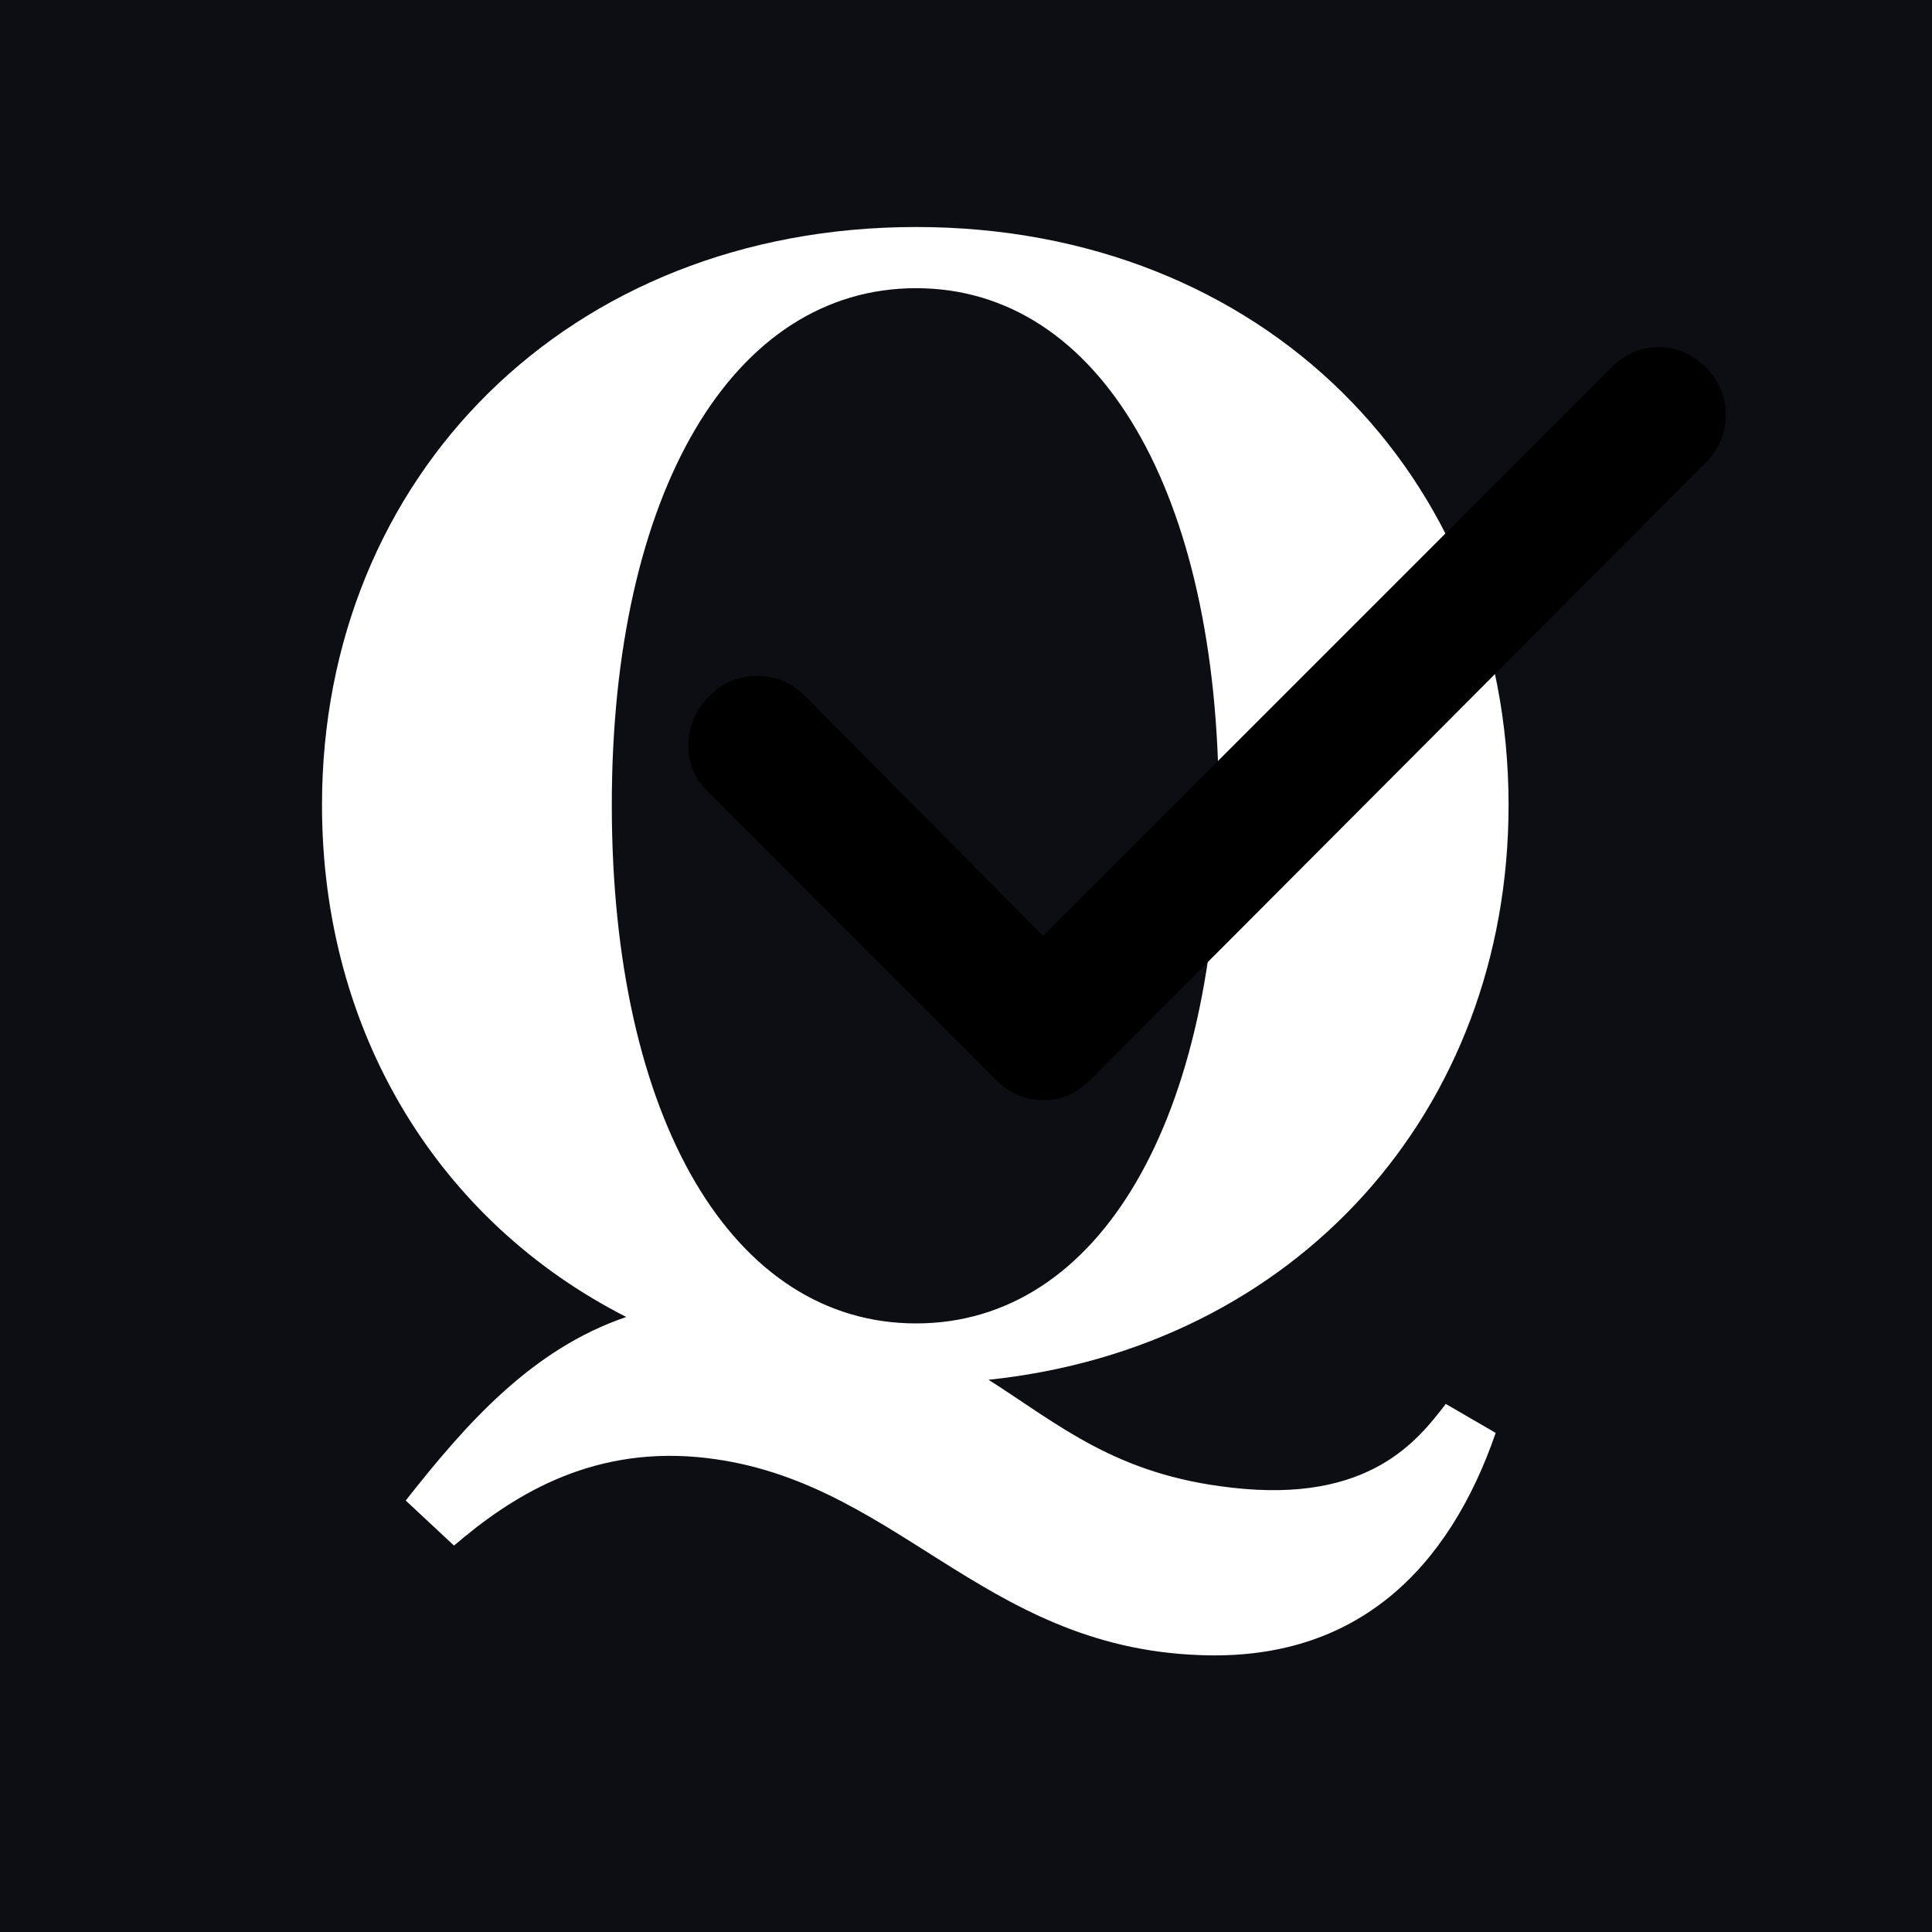
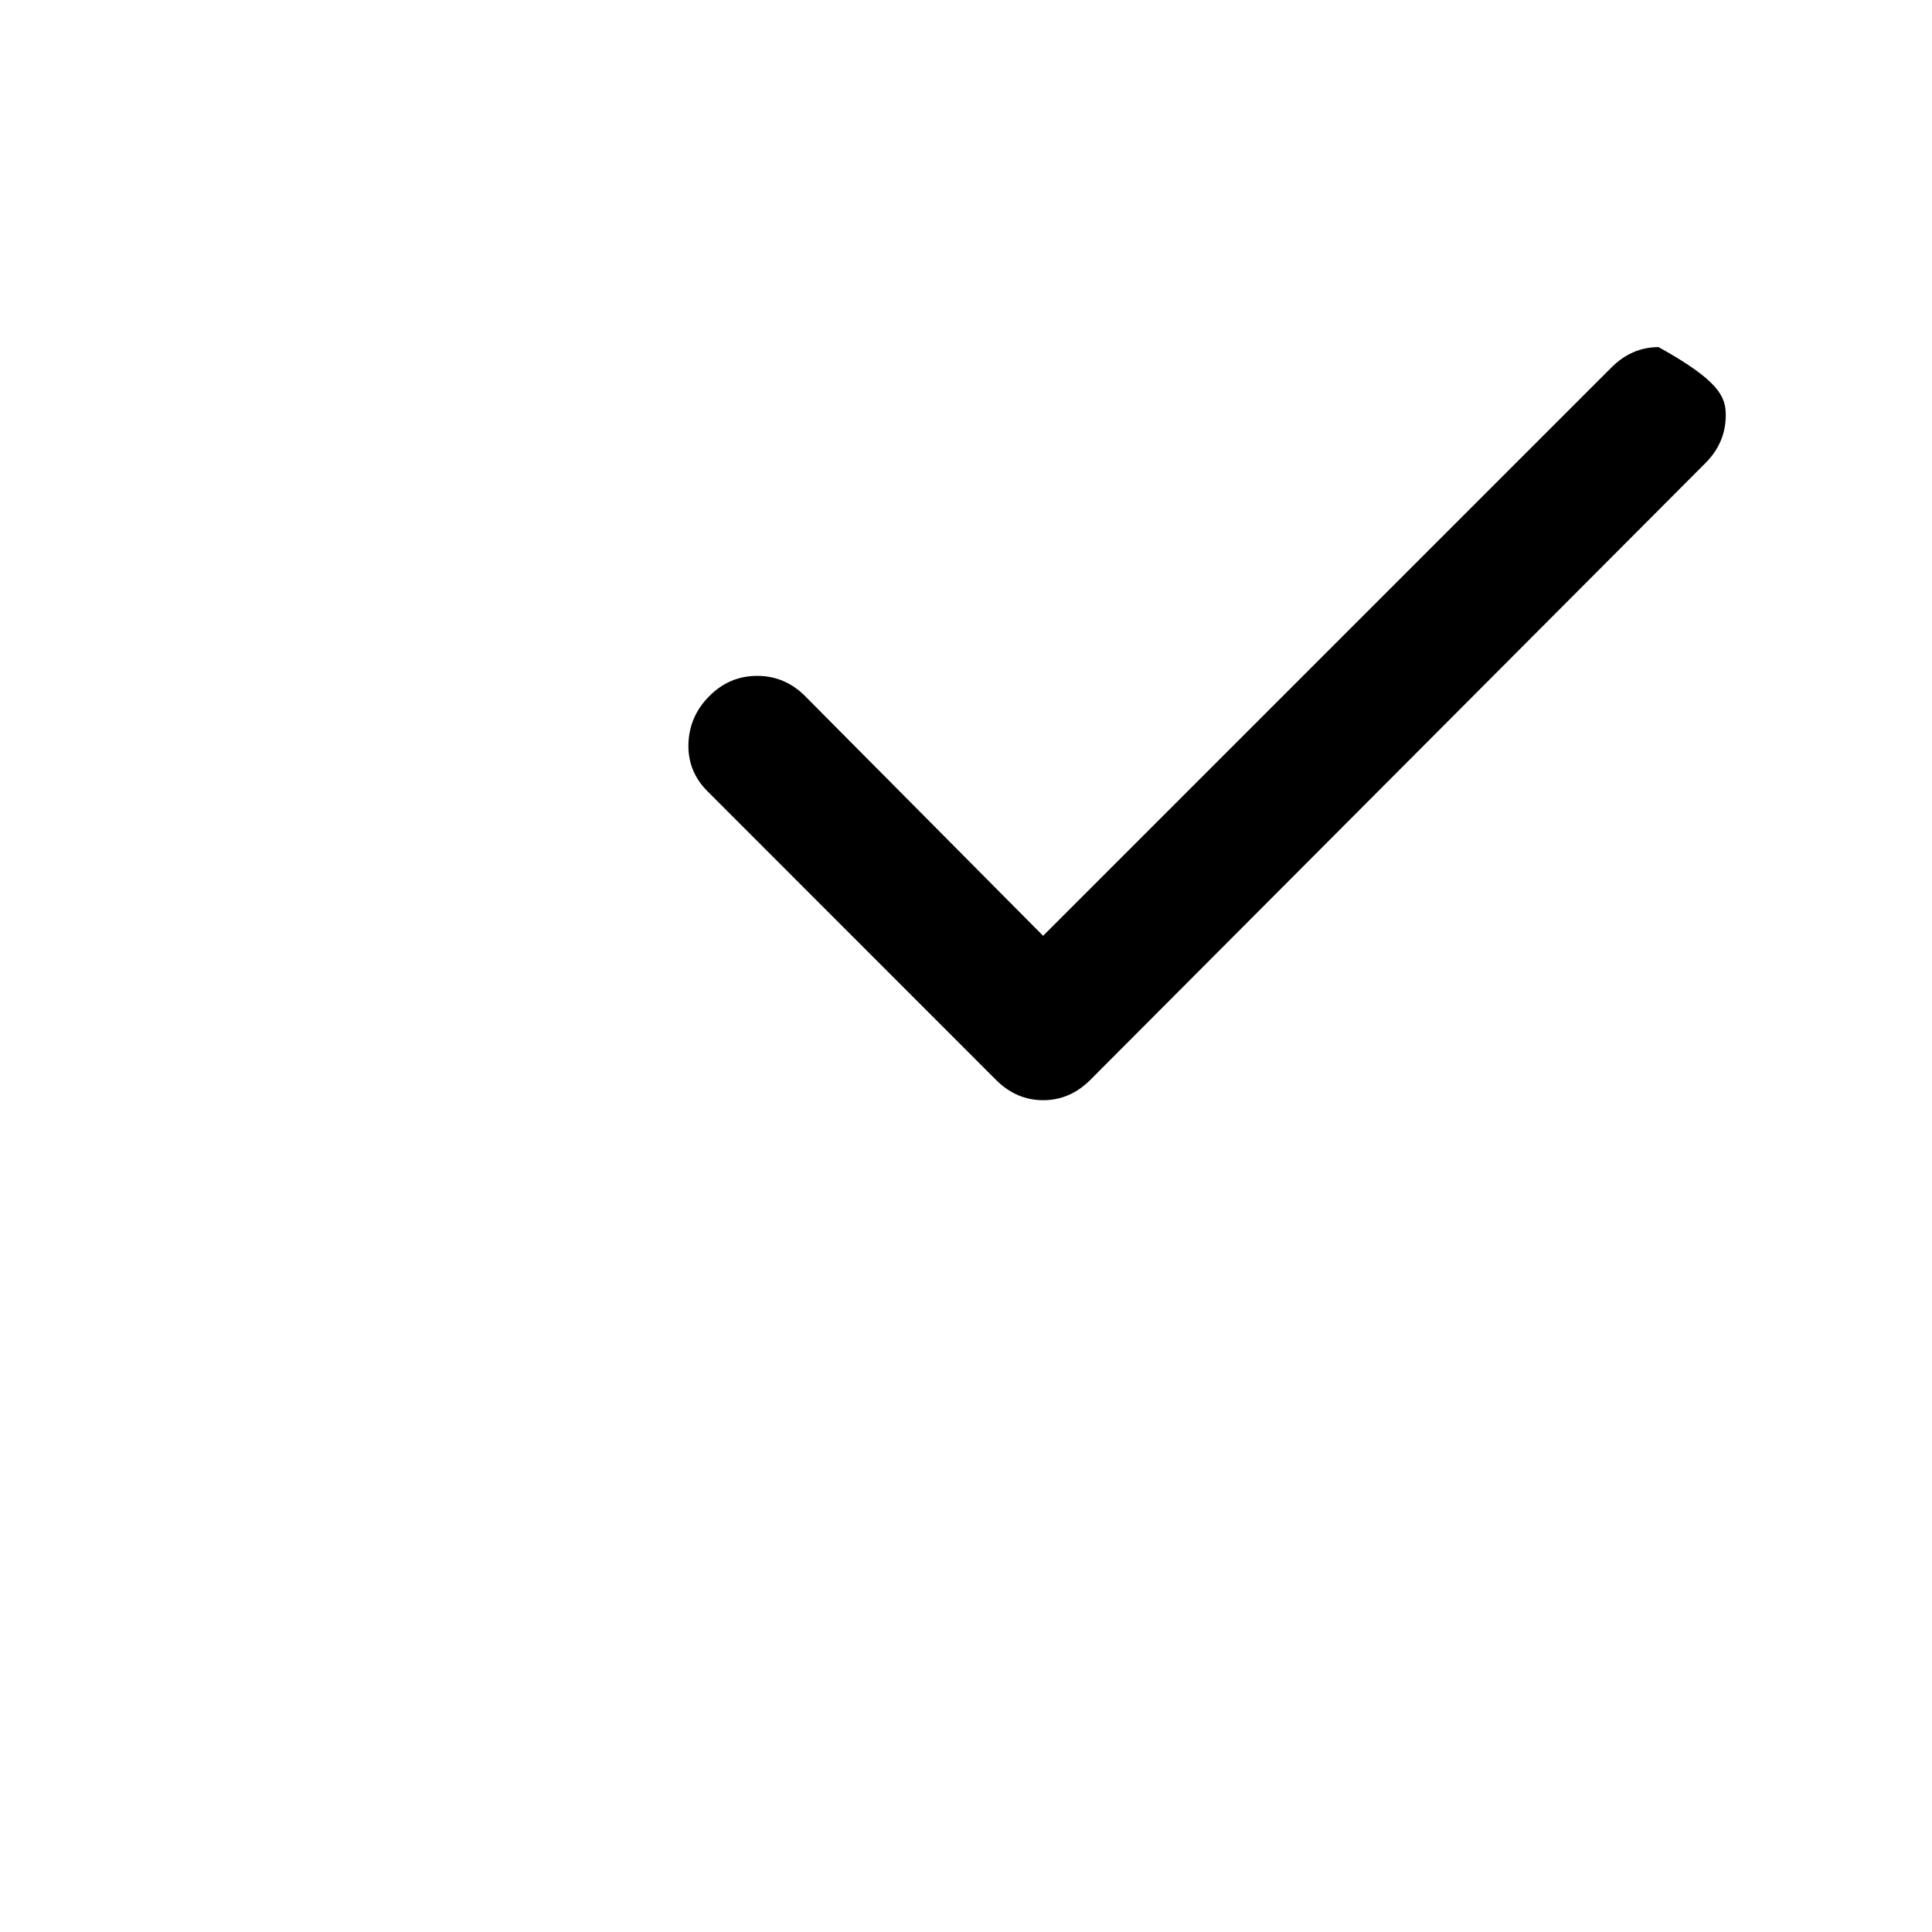
<svg xmlns="http://www.w3.org/2000/svg" width="24" height="24" viewBox="0 0 24 24" fill="none">
-   <rect width="24" height="24" fill="#0c0e13" />
-   <path d="M15.3 18.48C17.02 18.68 17.62 17.88 17.96 17.44L18.58 17.8C18 19.48 16.86 20.64 14.9 20.56C12.16 20.46 11.1 18.32 8.66 18.1C7.3 17.98 6.34 18.6 5.64 19.2L5.04 18.64C5.78 17.7 6.6 16.76 7.78 16.36C5.46 15.18 4 12.84 4 10C4 5.92 7.06 2.82 11.38 2.82C15.7 2.82 18.74 5.92 18.74 10C18.74 13.8 16.1 16.74 12.28 17.14C13.16 17.7 13.86 18.32 15.3 18.48ZM11.38 3.58C9.1 3.58 7.6 6.12 7.6 10C7.6 13.9 9.1 16.44 11.38 16.44C13.66 16.44 15.14 13.9 15.14 10C15.14 6.12 13.66 3.58 11.38 3.58Z" fill="white" style="fill:white;fill-opacity:1;" />
-   <path d="M12.958 11.625L20.021 4.562C20.188 4.396 20.382 4.312 20.604 4.312C20.826 4.312 21.021 4.396 21.188 4.562C21.354 4.729 21.438 4.927 21.438 5.156C21.438 5.385 21.354 5.583 21.188 5.75L13.542 13.417C13.375 13.583 13.181 13.667 12.958 13.667C12.736 13.667 12.542 13.583 12.375 13.417L8.792 9.833C8.625 9.667 8.545 9.469 8.552 9.24C8.559 9.01 8.646 8.812 8.813 8.646C8.979 8.479 9.177 8.396 9.406 8.396C9.635 8.396 9.833 8.479 10 8.646L12.958 11.625Z" fill="#24C160" style="fill:#24C160;fill:color(display-p3 0.141 0.757 0.377);fill-opacity:1;" />
+   <path d="M12.958 11.625L20.021 4.562C20.188 4.396 20.382 4.312 20.604 4.312C21.354 4.729 21.438 4.927 21.438 5.156C21.438 5.385 21.354 5.583 21.188 5.75L13.542 13.417C13.375 13.583 13.181 13.667 12.958 13.667C12.736 13.667 12.542 13.583 12.375 13.417L8.792 9.833C8.625 9.667 8.545 9.469 8.552 9.24C8.559 9.01 8.646 8.812 8.813 8.646C8.979 8.479 9.177 8.396 9.406 8.396C9.635 8.396 9.833 8.479 10 8.646L12.958 11.625Z" fill="#24C160" style="fill:#24C160;fill:color(display-p3 0.141 0.757 0.377);fill-opacity:1;" />
</svg>